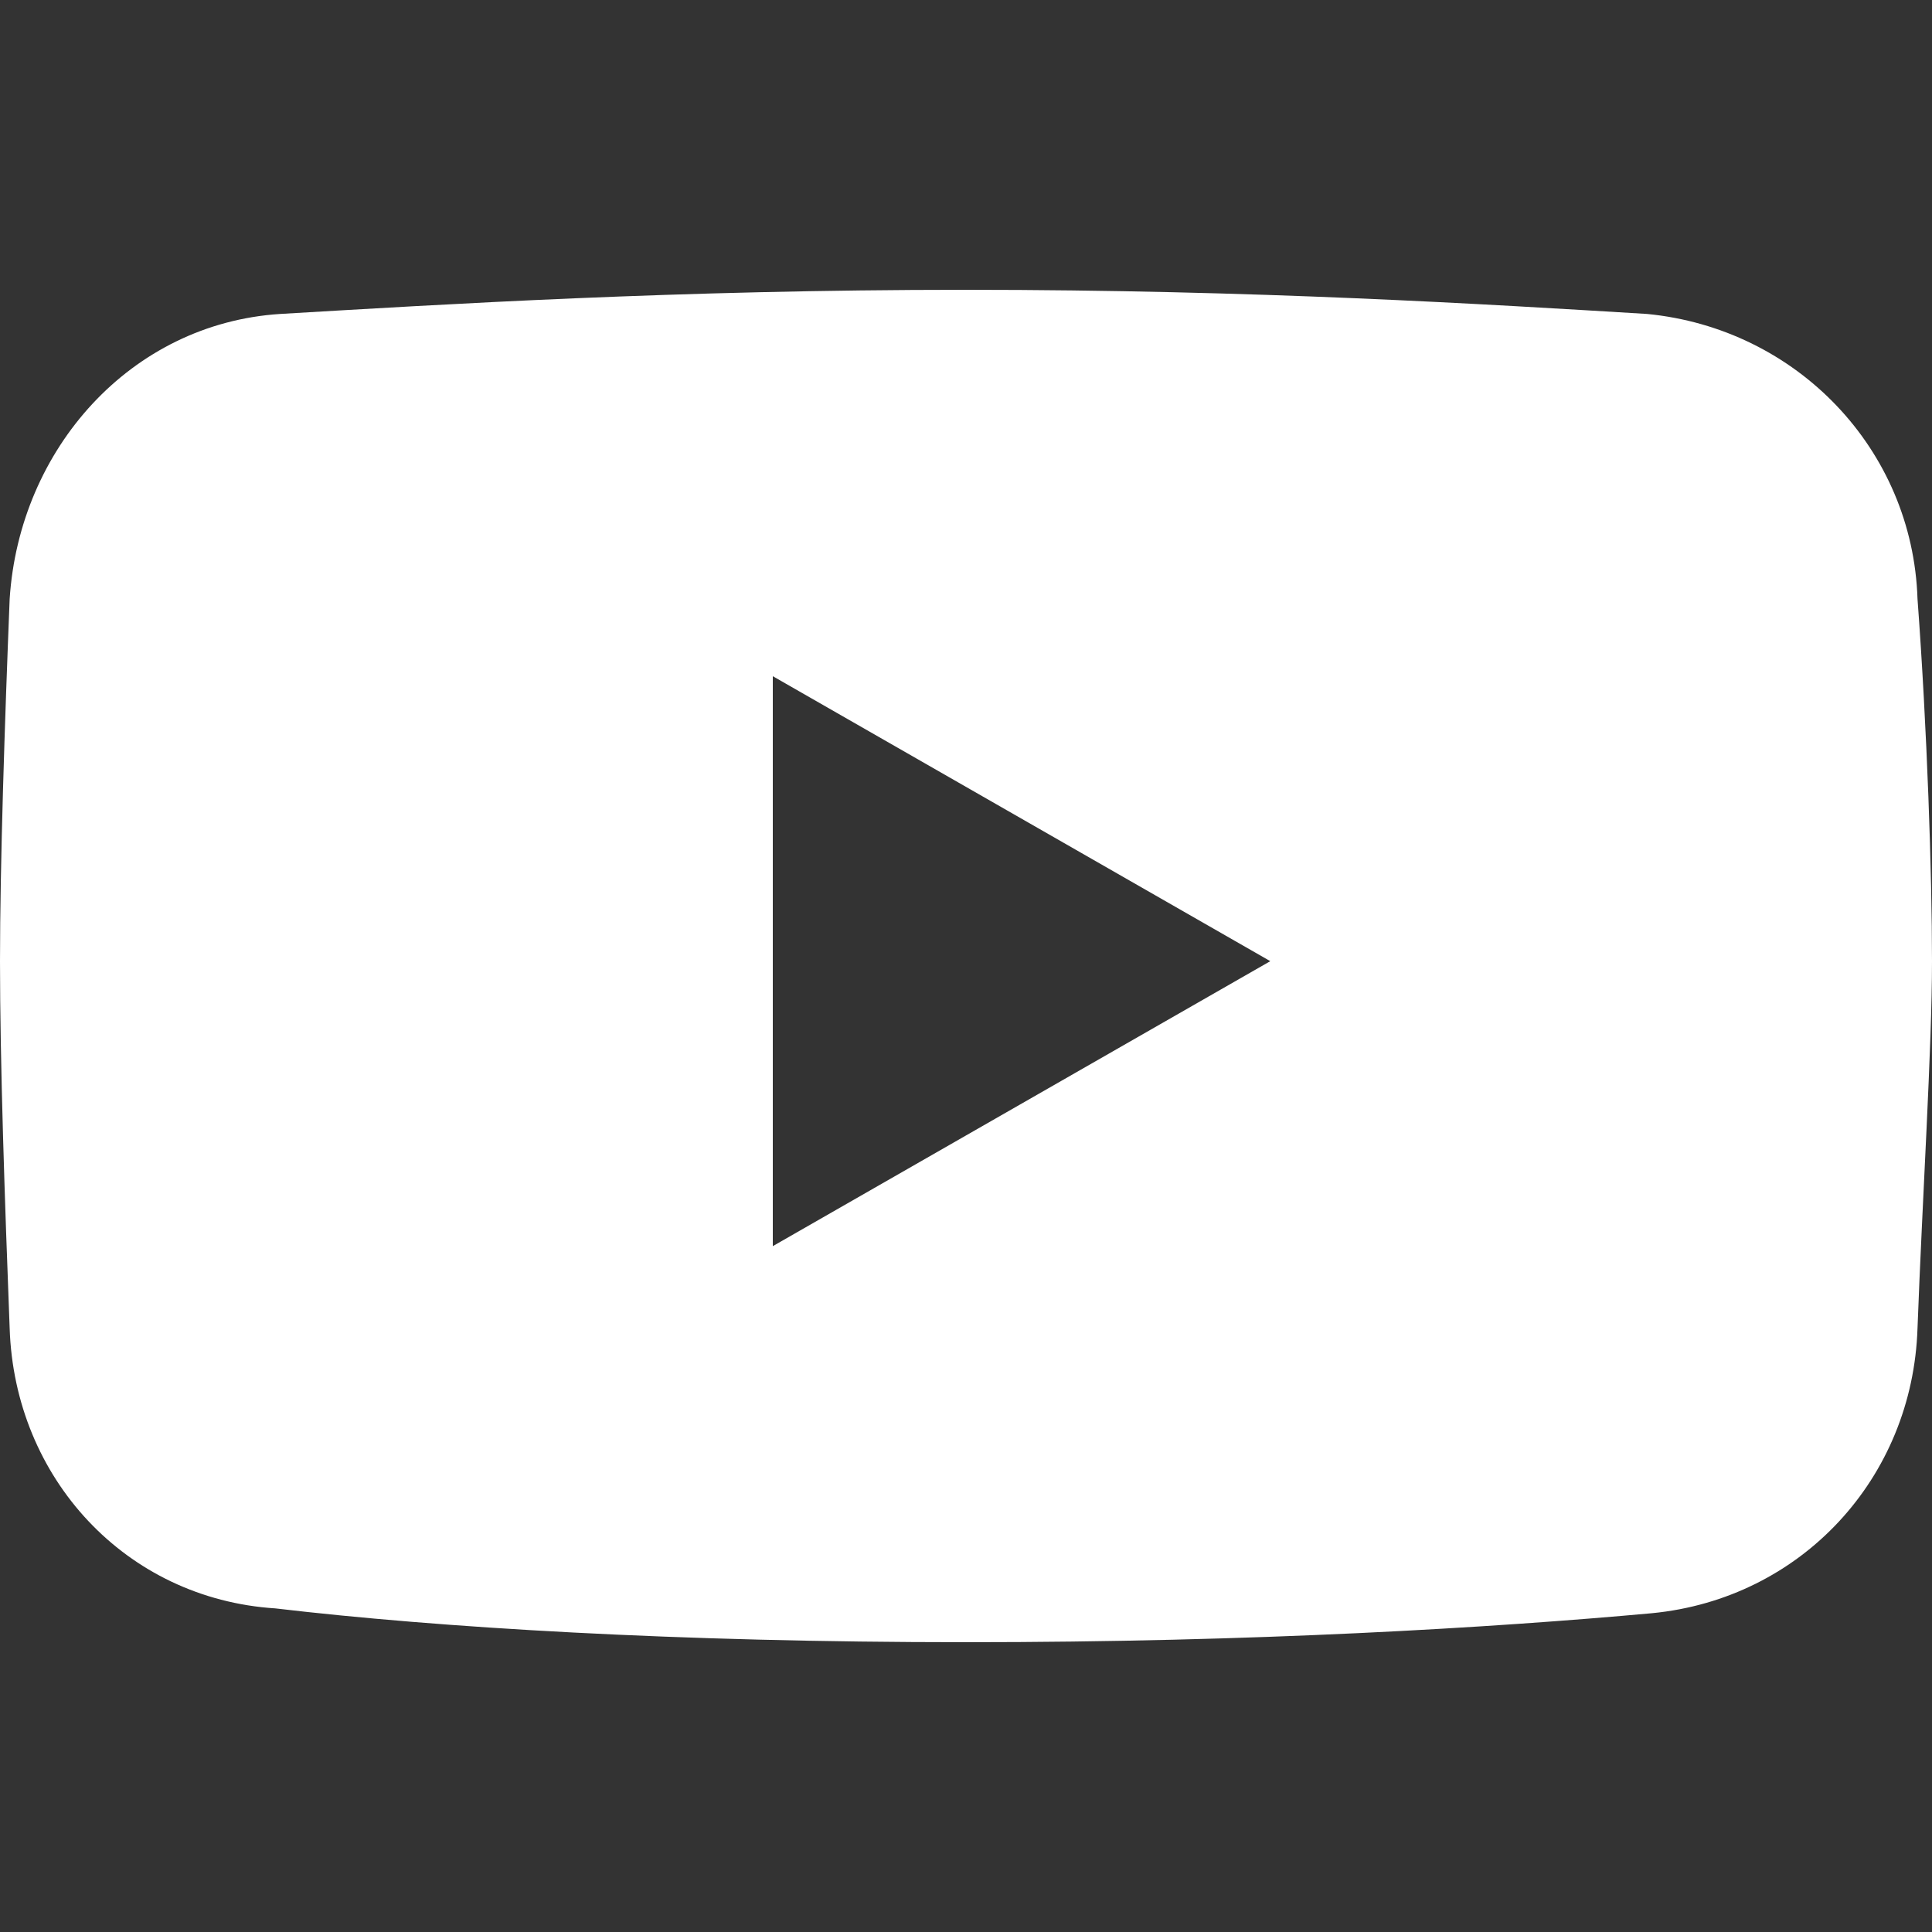
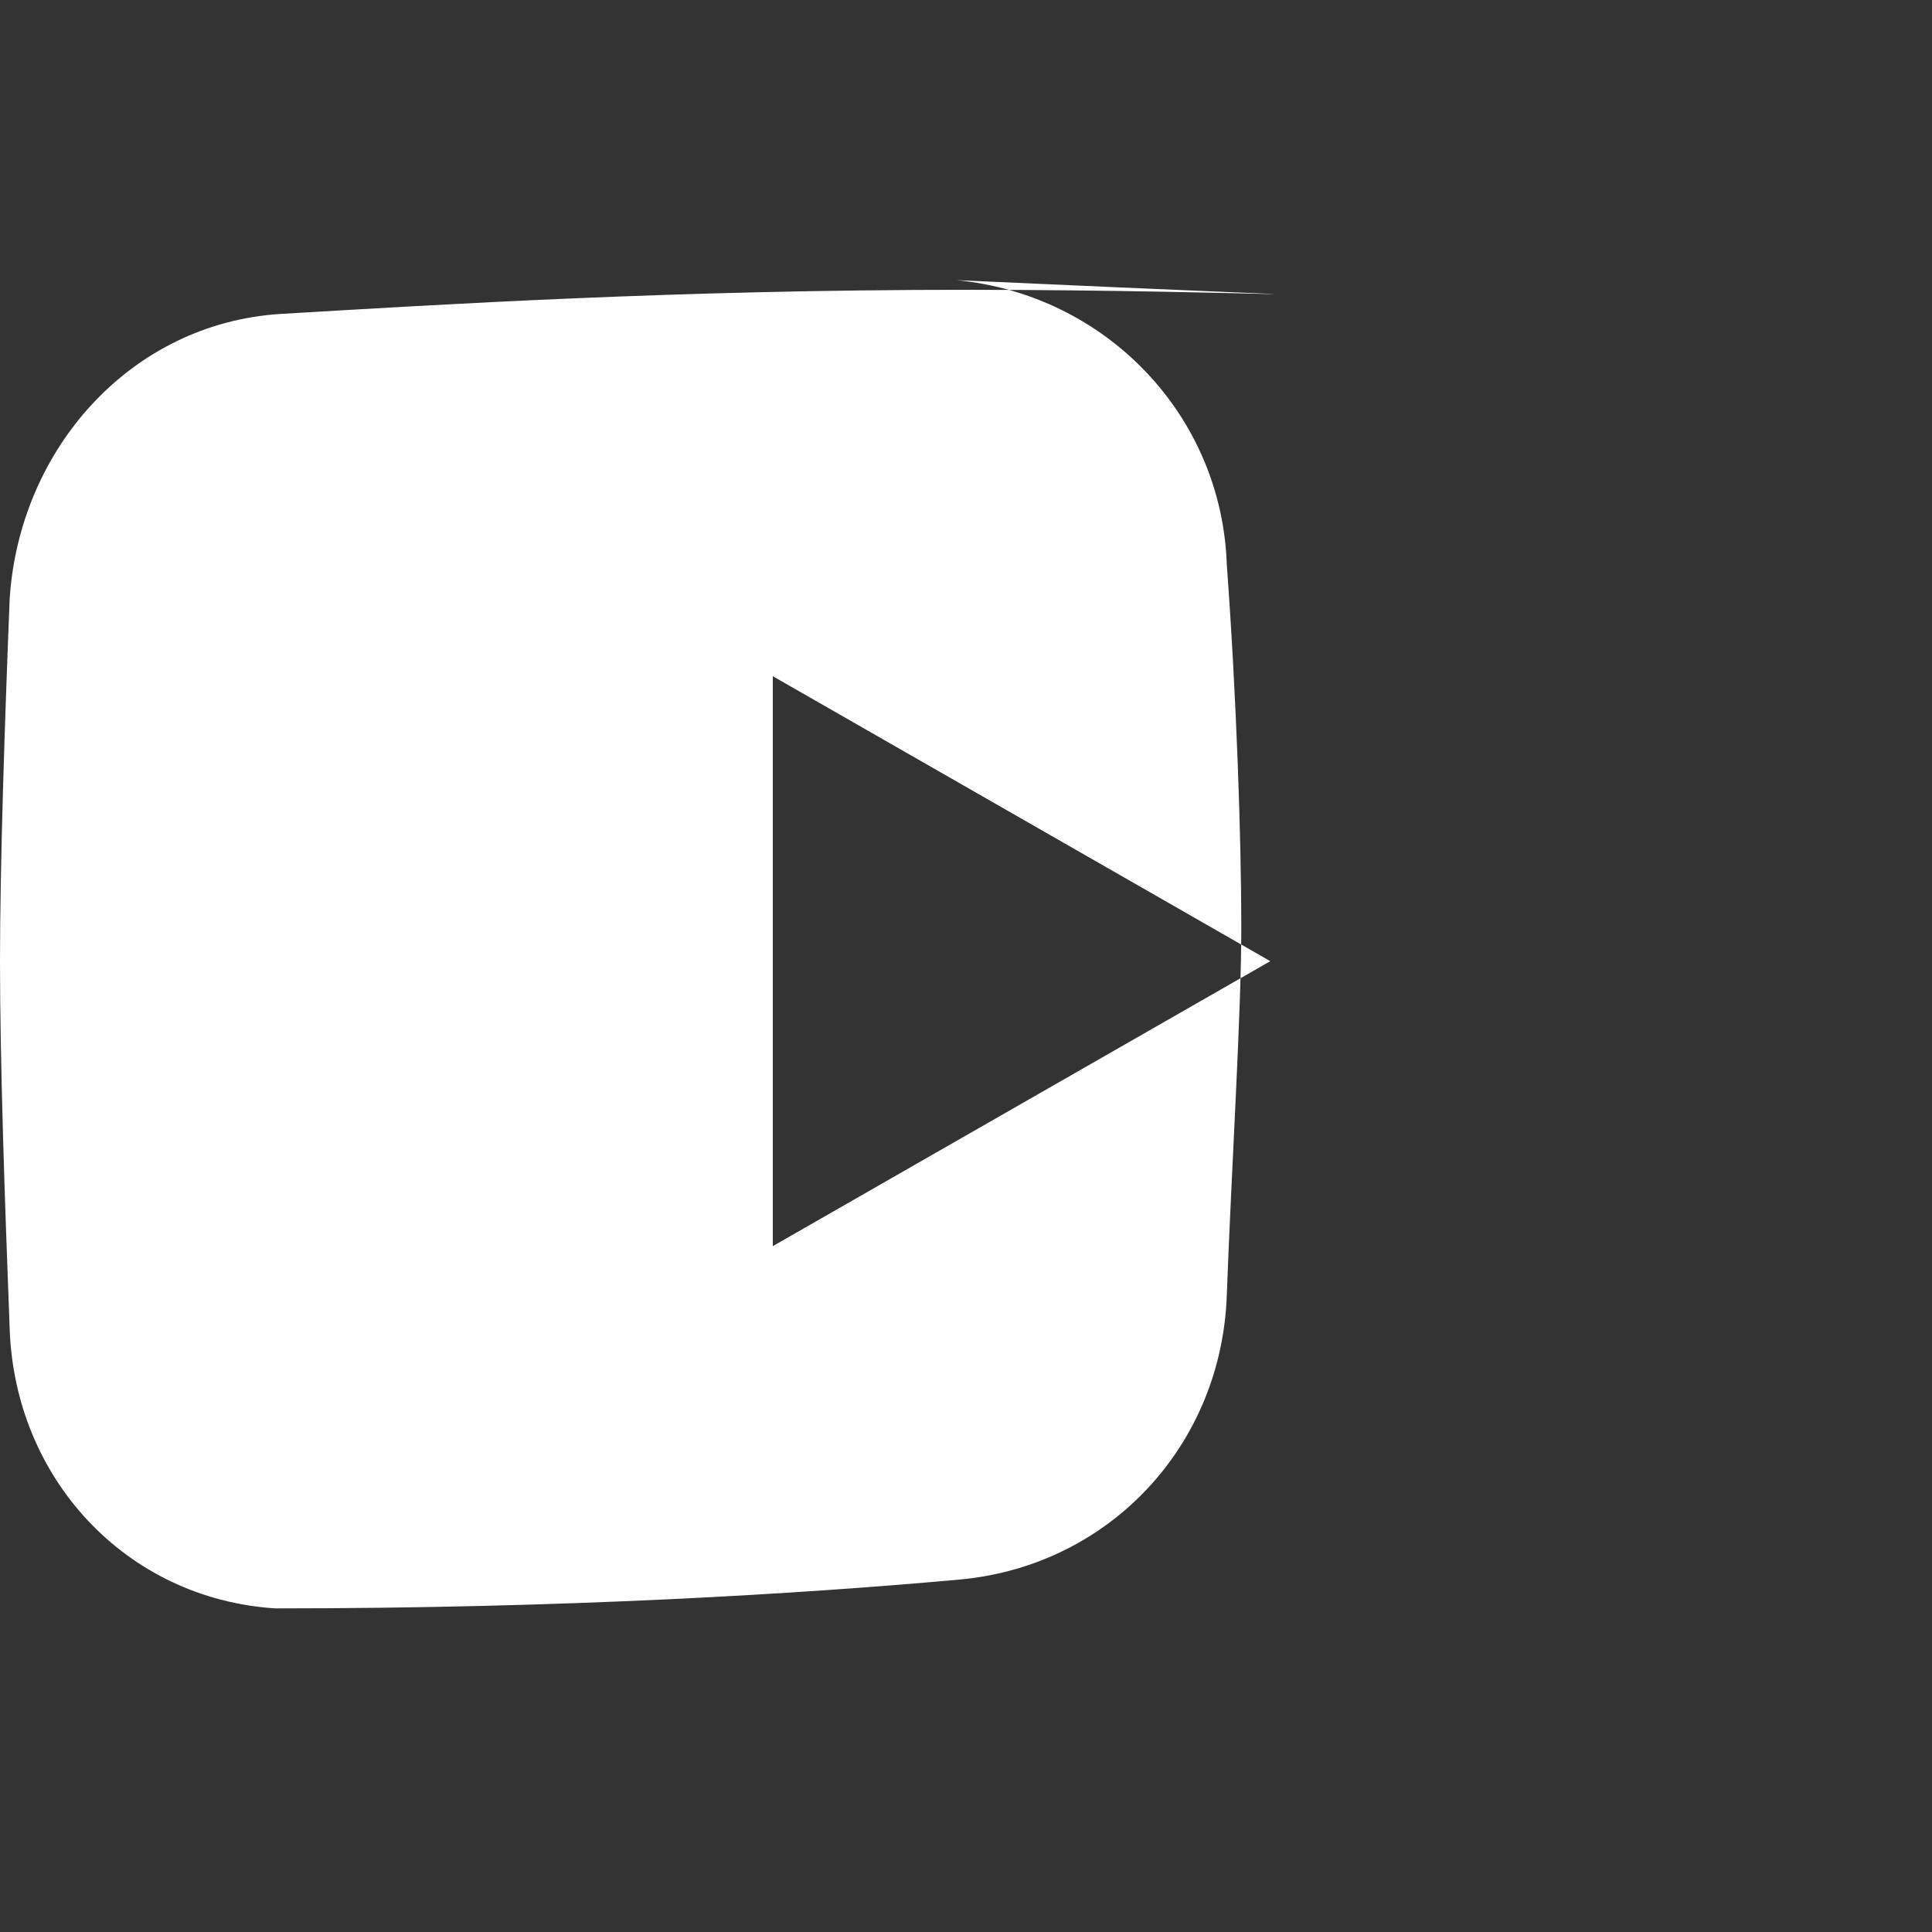
<svg xmlns="http://www.w3.org/2000/svg" version="1.1" id="Layer_1" x="0px" y="0px" viewBox="0 0 40 40" style="enable-background:new 0 0 40 40;" xml:space="preserve">
  <rect x="0" y="0" width="40" height="40" fill="#333333" stroke="none" />
  <style type="text/css">
	.st0{fill-rule:evenodd;clip-rule:evenodd;fill:#FFFFFF;}
</style>
-   <path class="st0" d="M5.8,6.5c-3.1,0.2-5.4,2.8-5.6,5.9C0.1,14.9,0,17.9,0,19.9c0,2.1,0.1,5,0.2,7.6c0.1,3.1,2.4,5.6,5.5,5.8  C9.1,33.7,14,34,20,34c6,0,10.9-0.3,14.2-0.6c3.1-0.3,5.4-2.8,5.5-5.9c0.1-2.7,0.3-5.8,0.3-7.6c0-1.8-0.1-4.8-0.3-7.5  c-0.1-3.1-2.5-5.6-5.6-5.9C30.8,6.3,26,6,20,6C14,6,9.2,6.3,5.8,6.5z M16,14l10.3,5.9L16,25.8V14z" />
+   <path class="st0" d="M5.8,6.5c-3.1,0.2-5.4,2.8-5.6,5.9C0.1,14.9,0,17.9,0,19.9c0,2.1,0.1,5,0.2,7.6c0.1,3.1,2.4,5.6,5.5,5.8  c6,0,10.9-0.3,14.2-0.6c3.1-0.3,5.4-2.8,5.5-5.9c0.1-2.7,0.3-5.8,0.3-7.6c0-1.8-0.1-4.8-0.3-7.5  c-0.1-3.1-2.5-5.6-5.6-5.9C30.8,6.3,26,6,20,6C14,6,9.2,6.3,5.8,6.5z M16,14l10.3,5.9L16,25.8V14z" />
</svg>